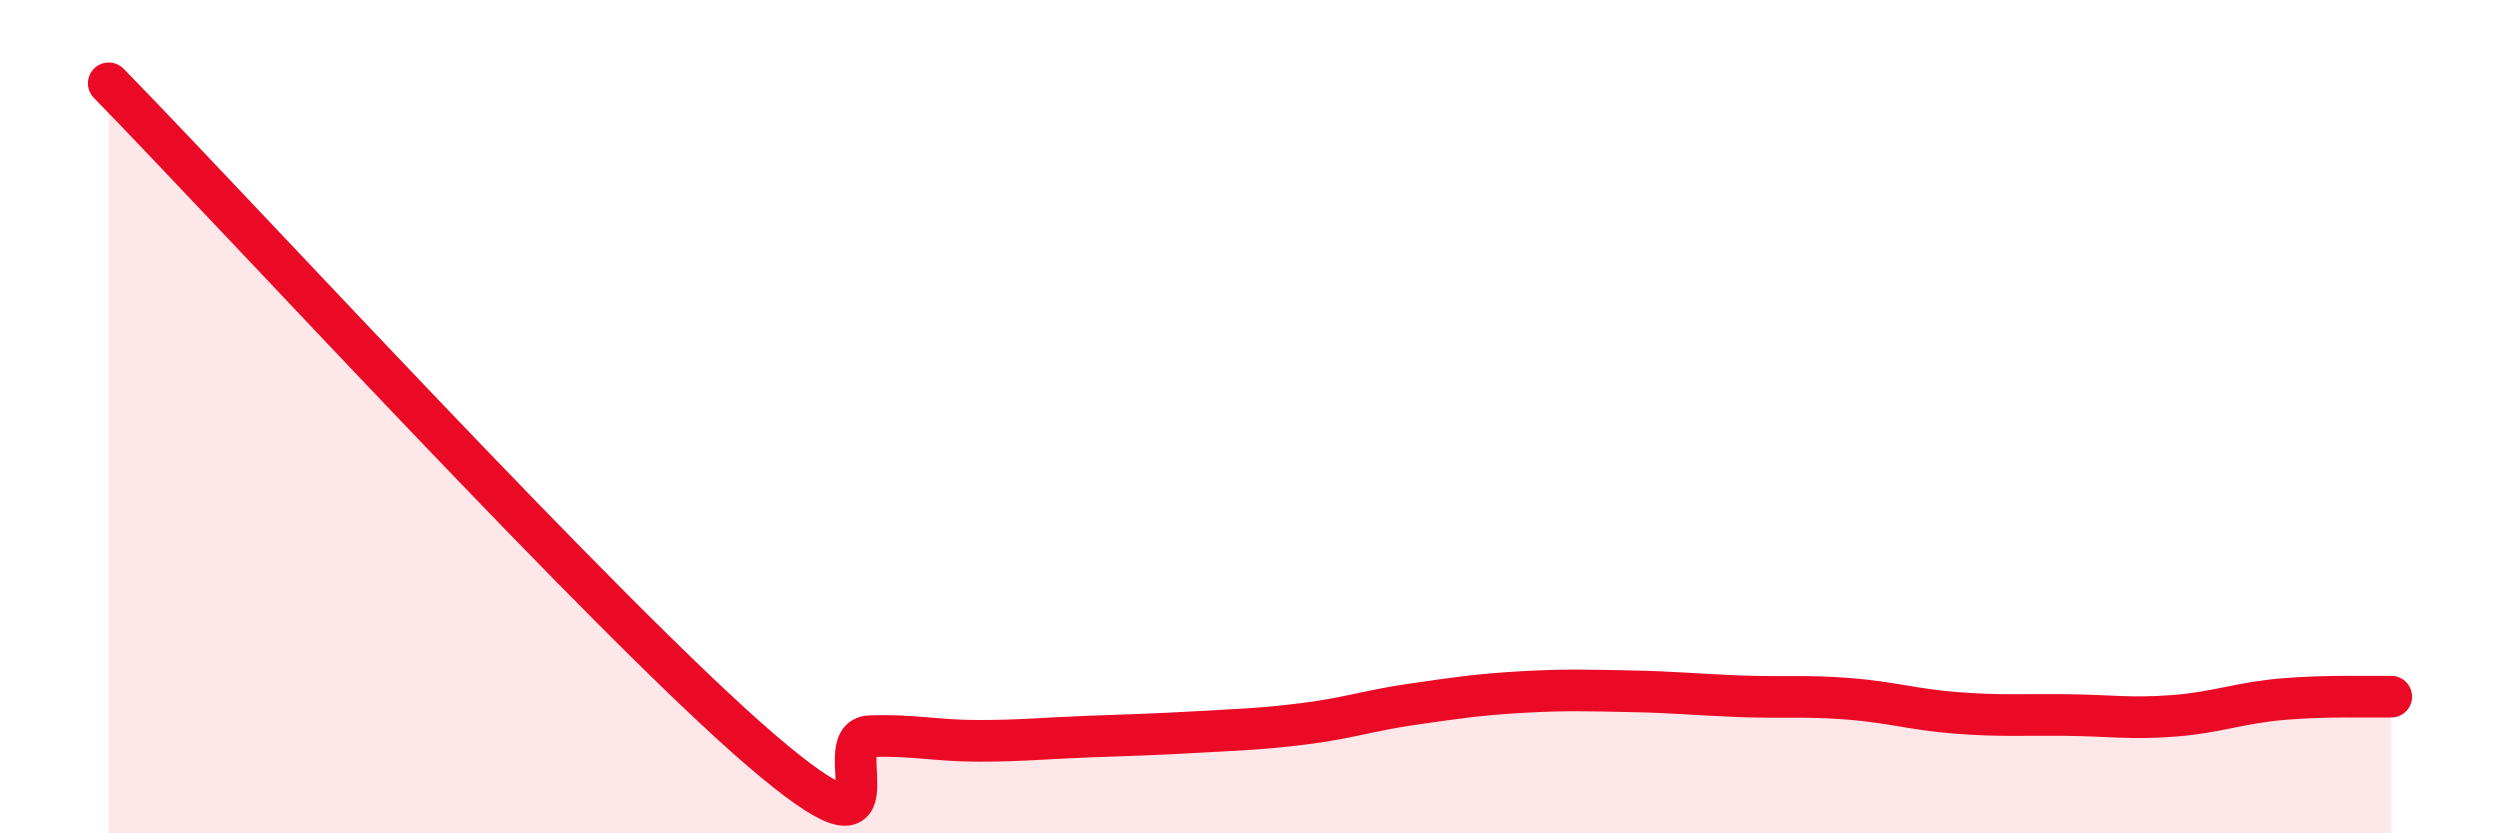
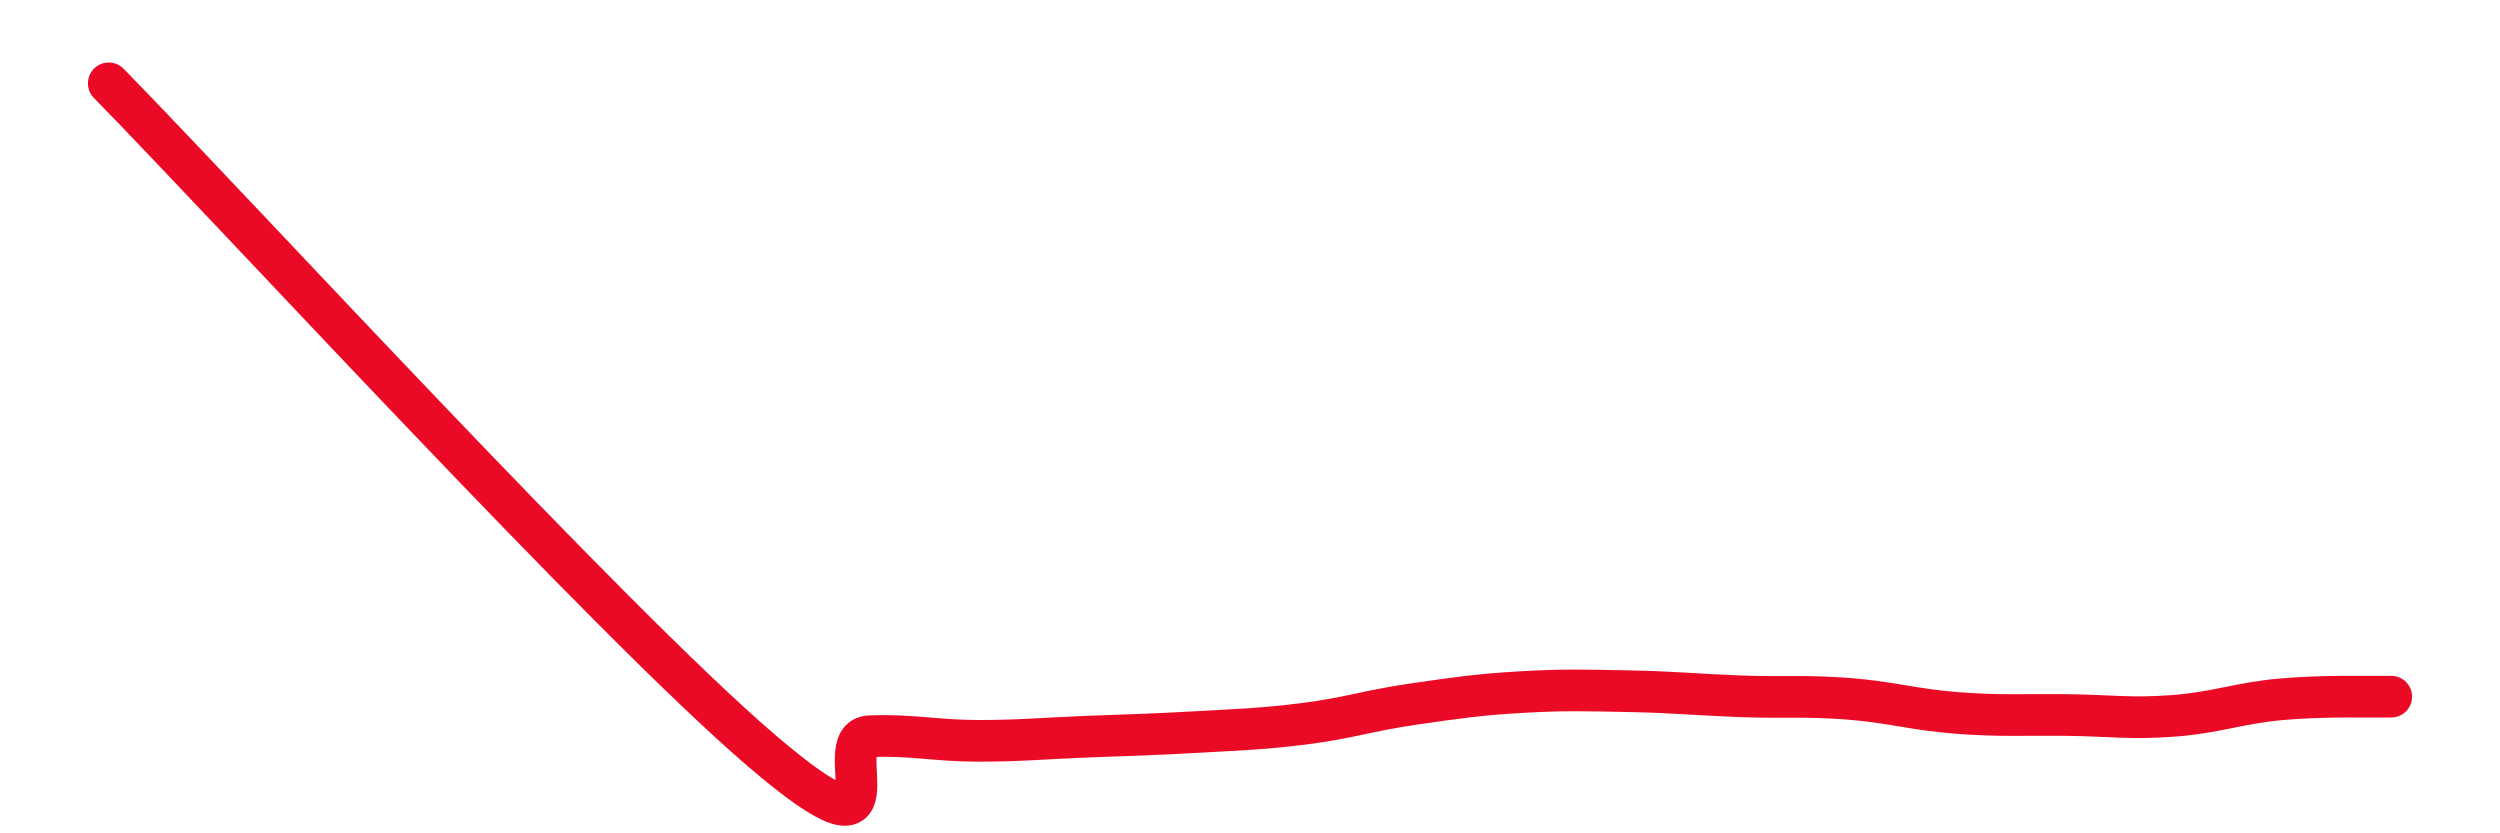
<svg xmlns="http://www.w3.org/2000/svg" width="60" height="20" viewBox="0 0 60 20">
-   <path d="M 2.61,2 C 5.74,5.2 14.61,14.87 18.26,18 C 21.91,21.13 19.83,17.71 20.87,17.67 C 21.91,17.63 22.44,17.78 23.48,17.78 C 24.52,17.78 25.05,17.72 26.09,17.68 C 27.13,17.64 27.66,17.63 28.7,17.57 C 29.74,17.51 30.26,17.5 31.3,17.37 C 32.34,17.24 32.87,17.05 33.91,16.9 C 34.95,16.75 35.48,16.67 36.52,16.61 C 37.56,16.55 38.09,16.57 39.13,16.59 C 40.17,16.61 40.7,16.67 41.74,16.71 C 42.78,16.75 43.31,16.69 44.35,16.77 C 45.39,16.85 45.92,17.03 46.96,17.11 C 48,17.19 48.53,17.15 49.57,17.16 C 50.61,17.17 51.13,17.26 52.17,17.18 C 53.21,17.1 53.74,16.87 54.78,16.78 C 55.82,16.69 56.87,16.73 57.39,16.72L57.39 20L2.61 20Z" fill="#EB0A25" opacity="0.1" stroke-linecap="round" stroke-linejoin="round" />
  <path d="M 2.61,2 C 5.74,5.2 14.61,14.87 18.26,18 C 21.91,21.13 19.83,17.71 20.87,17.67 C 21.91,17.63 22.44,17.78 23.48,17.78 C 24.52,17.78 25.05,17.72 26.09,17.68 C 27.13,17.64 27.66,17.63 28.7,17.57 C 29.74,17.51 30.26,17.5 31.3,17.37 C 32.34,17.24 32.87,17.05 33.91,16.9 C 34.95,16.75 35.48,16.67 36.52,16.61 C 37.56,16.55 38.09,16.57 39.13,16.59 C 40.17,16.61 40.7,16.67 41.74,16.71 C 42.78,16.75 43.31,16.69 44.35,16.77 C 45.39,16.85 45.92,17.03 46.96,17.11 C 48,17.19 48.53,17.15 49.57,17.16 C 50.61,17.17 51.13,17.26 52.17,17.18 C 53.21,17.1 53.74,16.87 54.78,16.78 C 55.82,16.69 56.87,16.73 57.39,16.72" stroke="#EB0A25" stroke-width="1" fill="none" stroke-linecap="round" stroke-linejoin="round" />
</svg>